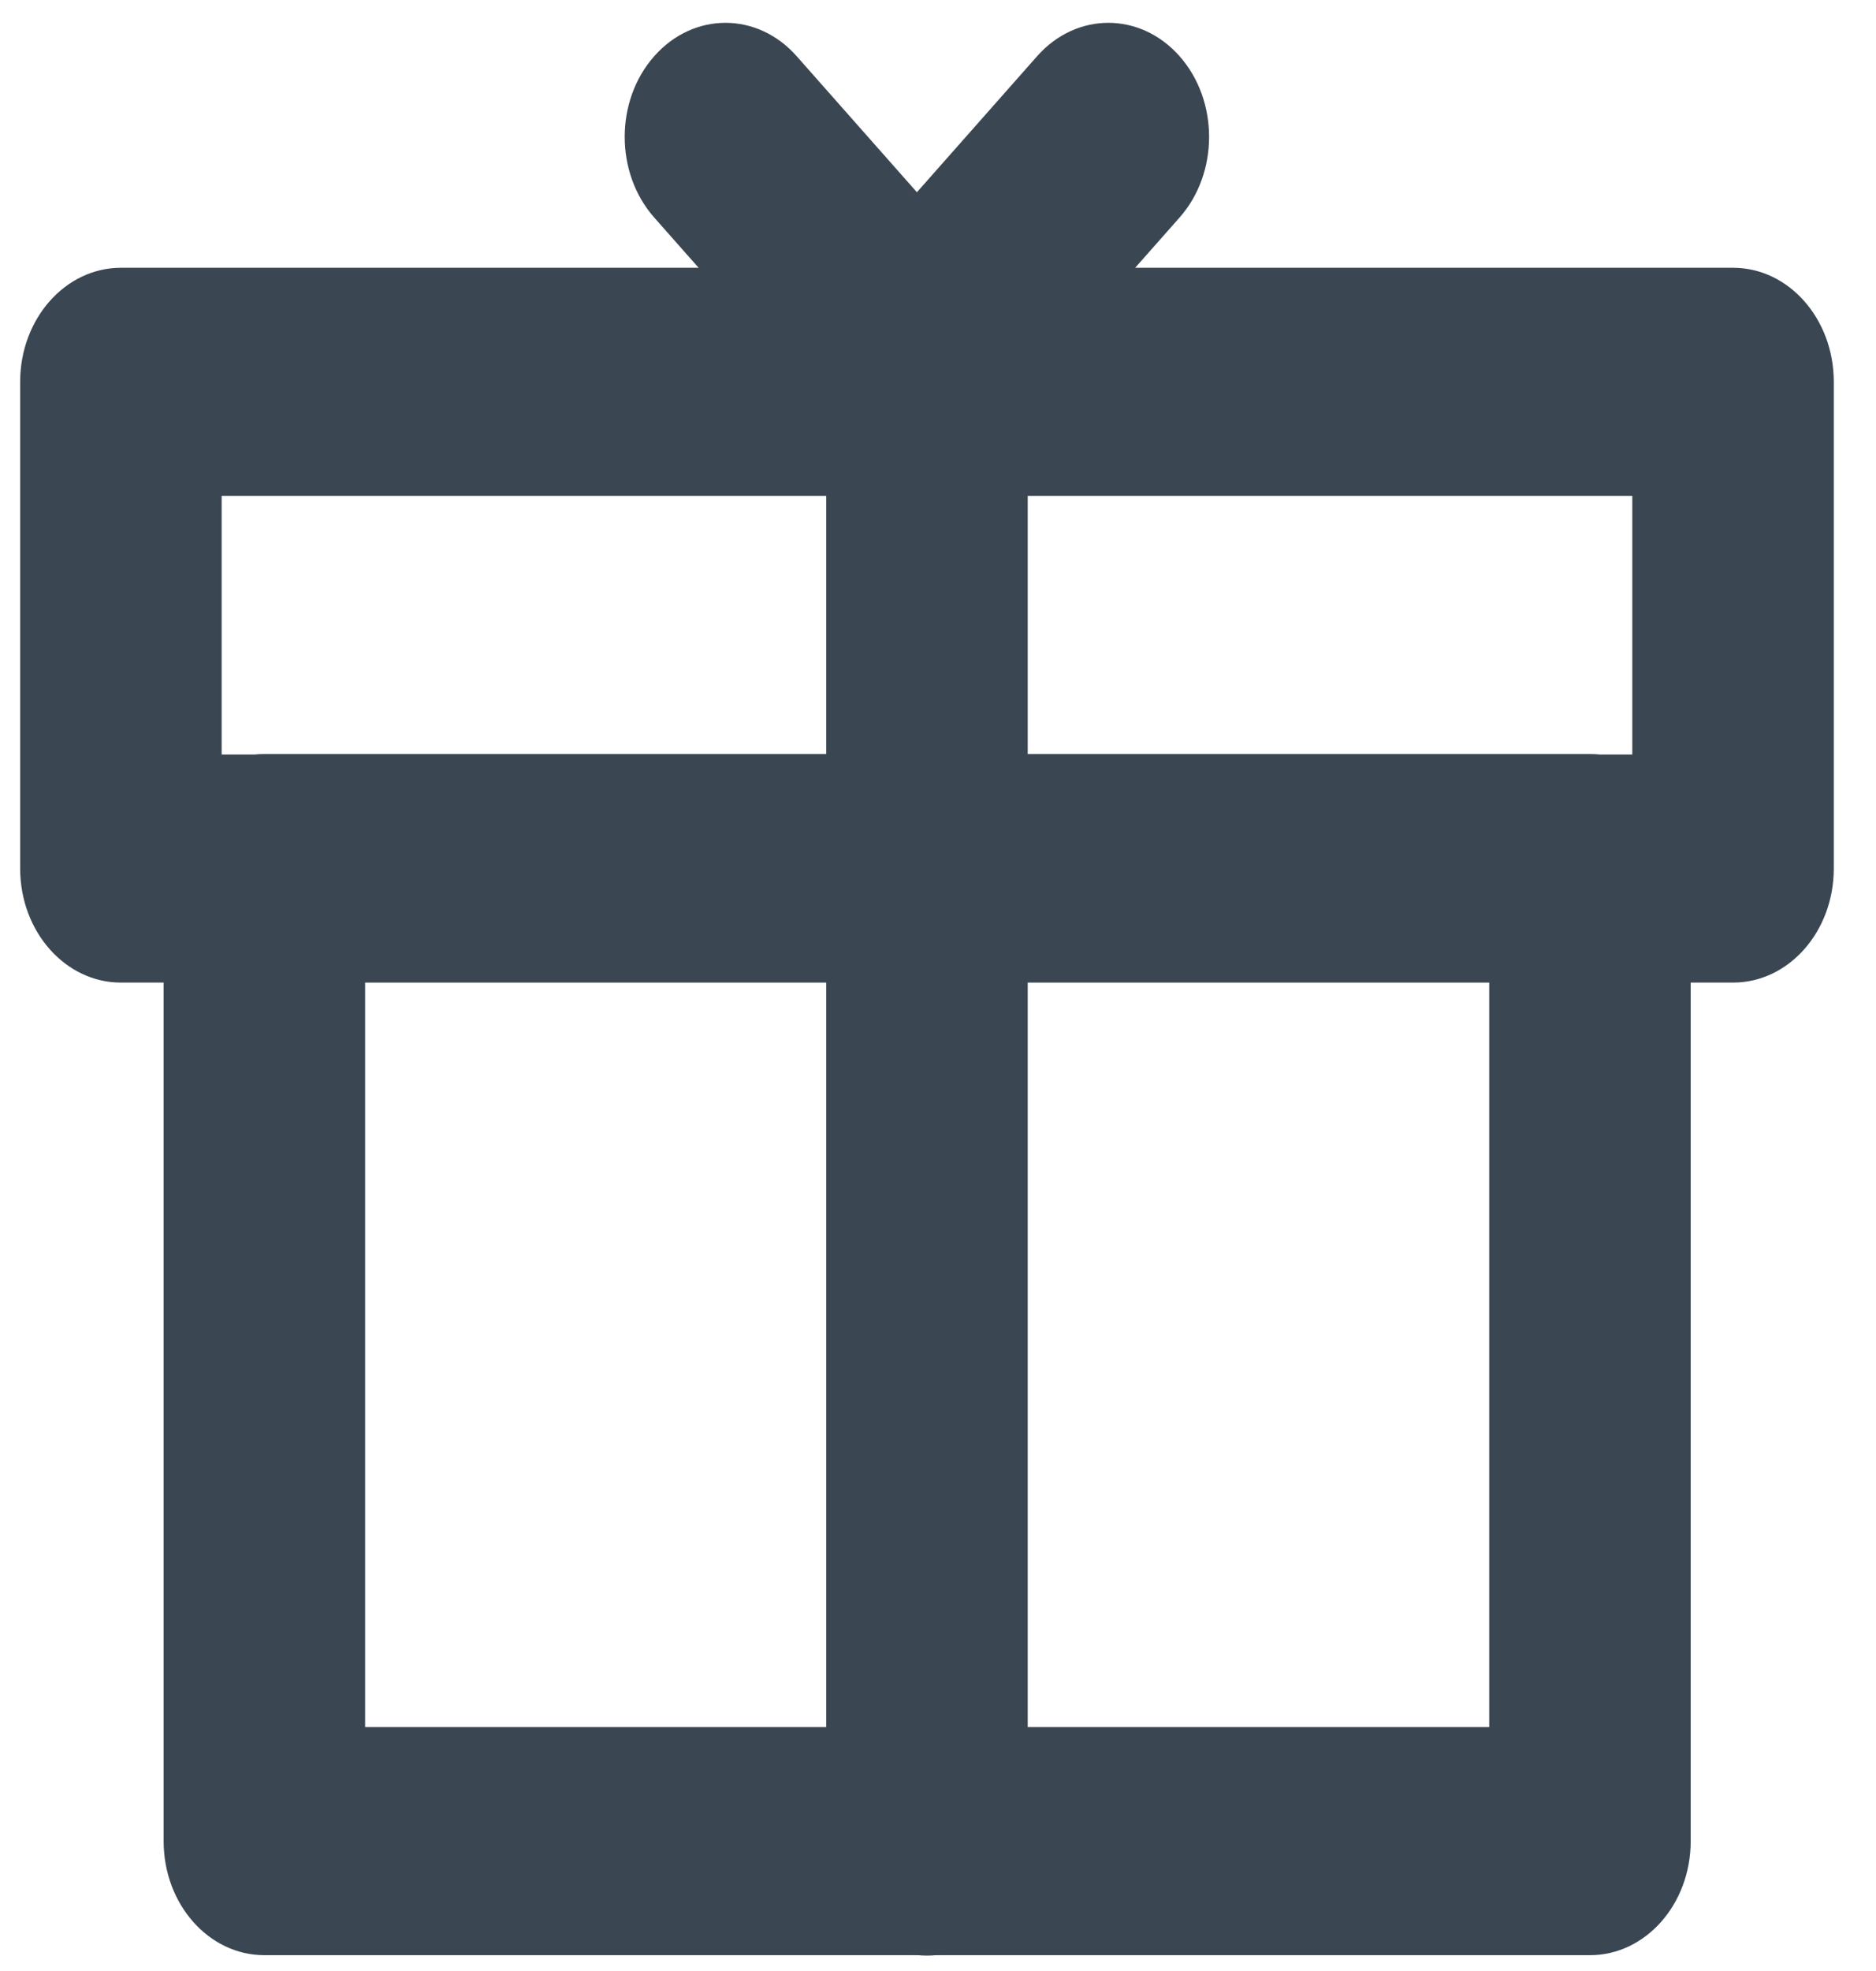
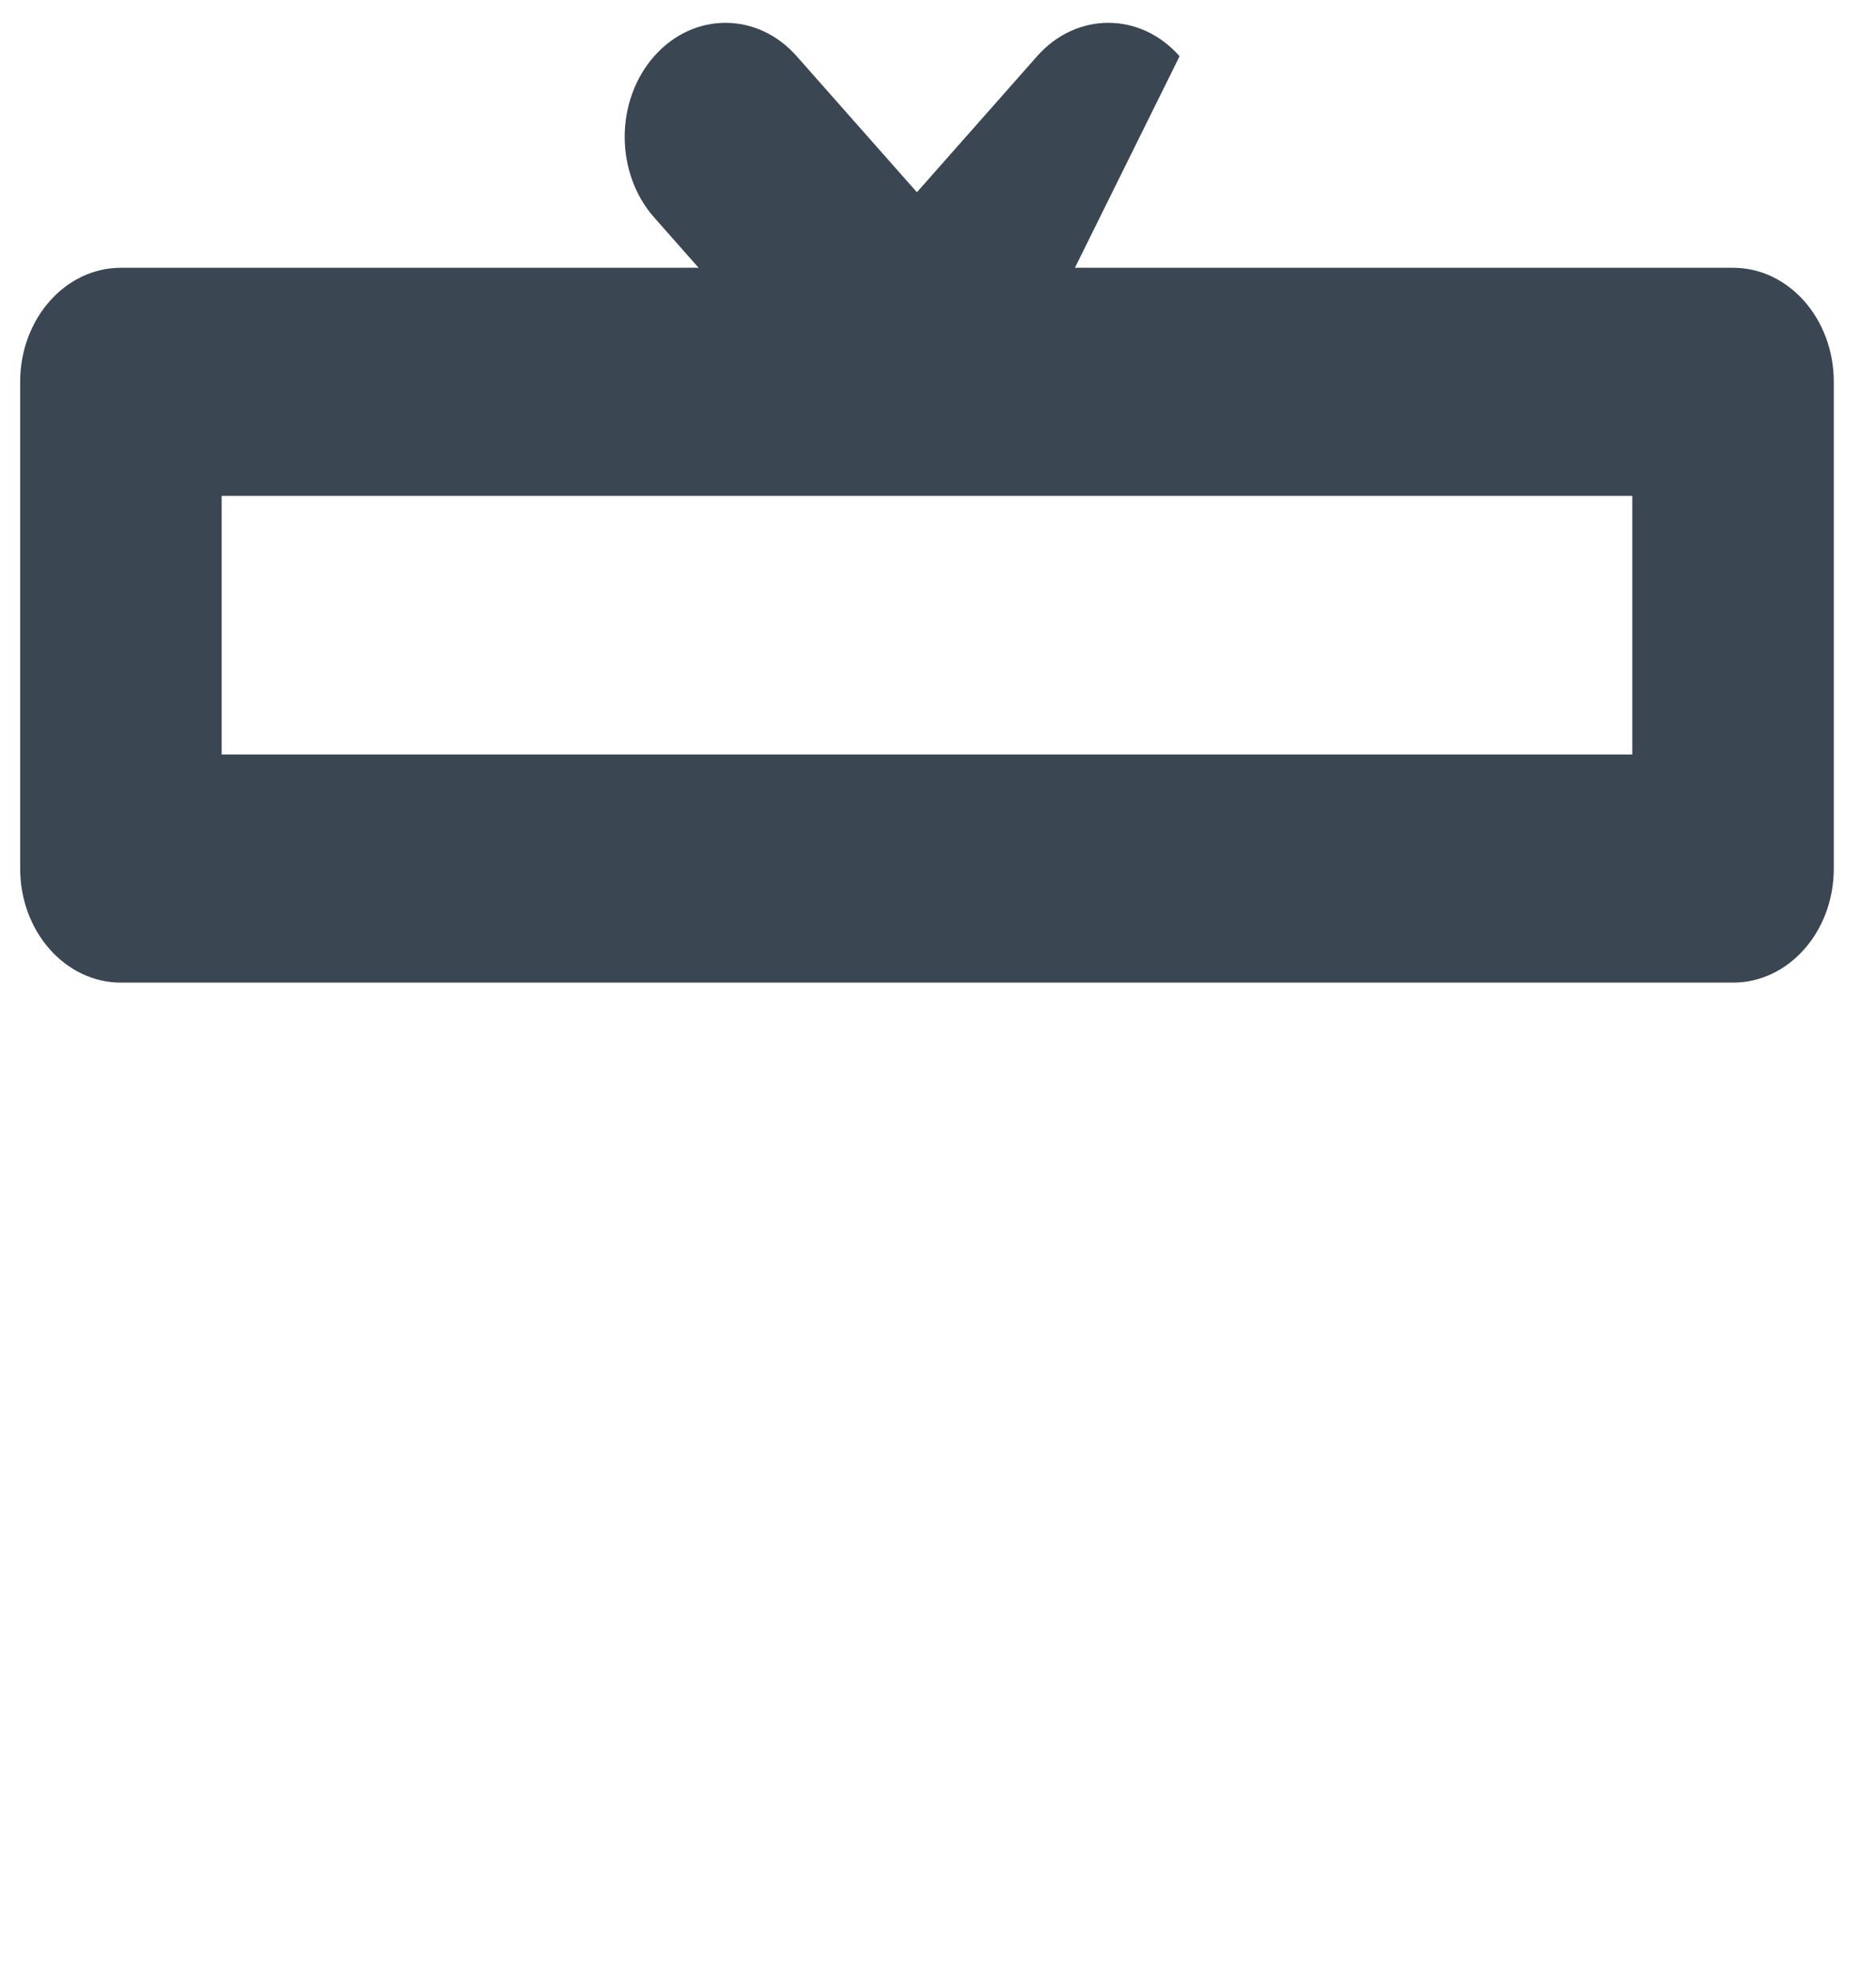
<svg xmlns="http://www.w3.org/2000/svg" width="40" height="42" viewBox="0 0 40 42" fill="none">
-   <path fill-rule="evenodd" clip-rule="evenodd" d="M3.489 18.498C3.489 17.156 4.45 16.068 5.637 16.068H33.901C35.087 16.068 36.049 17.156 36.049 18.498V39.233C36.049 40.575 35.087 41.663 33.901 41.663H5.637C4.45 41.663 3.489 40.575 3.489 39.233V18.498ZM7.785 20.929V36.802H31.753V20.929H7.785Z" fill="#3A4651" />
  <path fill-rule="evenodd" clip-rule="evenodd" d="M0.43 8.136C0.43 6.794 1.392 5.706 2.578 5.706H36.952C38.139 5.706 39.1 6.794 39.1 8.136V18.508C39.1 19.85 38.139 20.938 36.952 20.938H2.578C1.392 20.938 0.43 19.85 0.43 18.508V8.136ZM4.726 10.566V16.078H34.804V10.566H4.726Z" fill="#3A4651" />
-   <path fill-rule="evenodd" clip-rule="evenodd" d="M19.765 5.706C20.951 5.706 21.913 6.794 21.913 8.136V39.242C21.913 40.584 20.951 41.672 19.765 41.672C18.578 41.672 17.617 40.584 17.617 39.242V8.136C17.617 6.794 18.578 5.706 19.765 5.706Z" fill="#3A4651" />
  <path fill-rule="evenodd" clip-rule="evenodd" d="M13.949 1.198C14.788 0.249 16.148 0.249 16.987 1.198L20.855 5.572C21.694 6.521 21.694 8.06 20.855 9.009C20.015 9.958 18.655 9.958 17.816 9.009L13.949 4.635C13.11 3.686 13.11 2.147 13.949 1.198Z" fill="#3A4651" />
-   <path fill-rule="evenodd" clip-rule="evenodd" d="M25.151 1.198C25.99 2.147 25.99 3.686 25.151 4.635L21.284 9.009C20.445 9.958 19.085 9.958 18.246 9.009C17.407 8.06 17.407 6.521 18.246 5.572L22.113 1.198C22.952 0.249 24.312 0.249 25.151 1.198Z" fill="#3A4651" />
+   <path fill-rule="evenodd" clip-rule="evenodd" d="M25.151 1.198L21.284 9.009C20.445 9.958 19.085 9.958 18.246 9.009C17.407 8.06 17.407 6.521 18.246 5.572L22.113 1.198C22.952 0.249 24.312 0.249 25.151 1.198Z" fill="#3A4651" />
</svg>